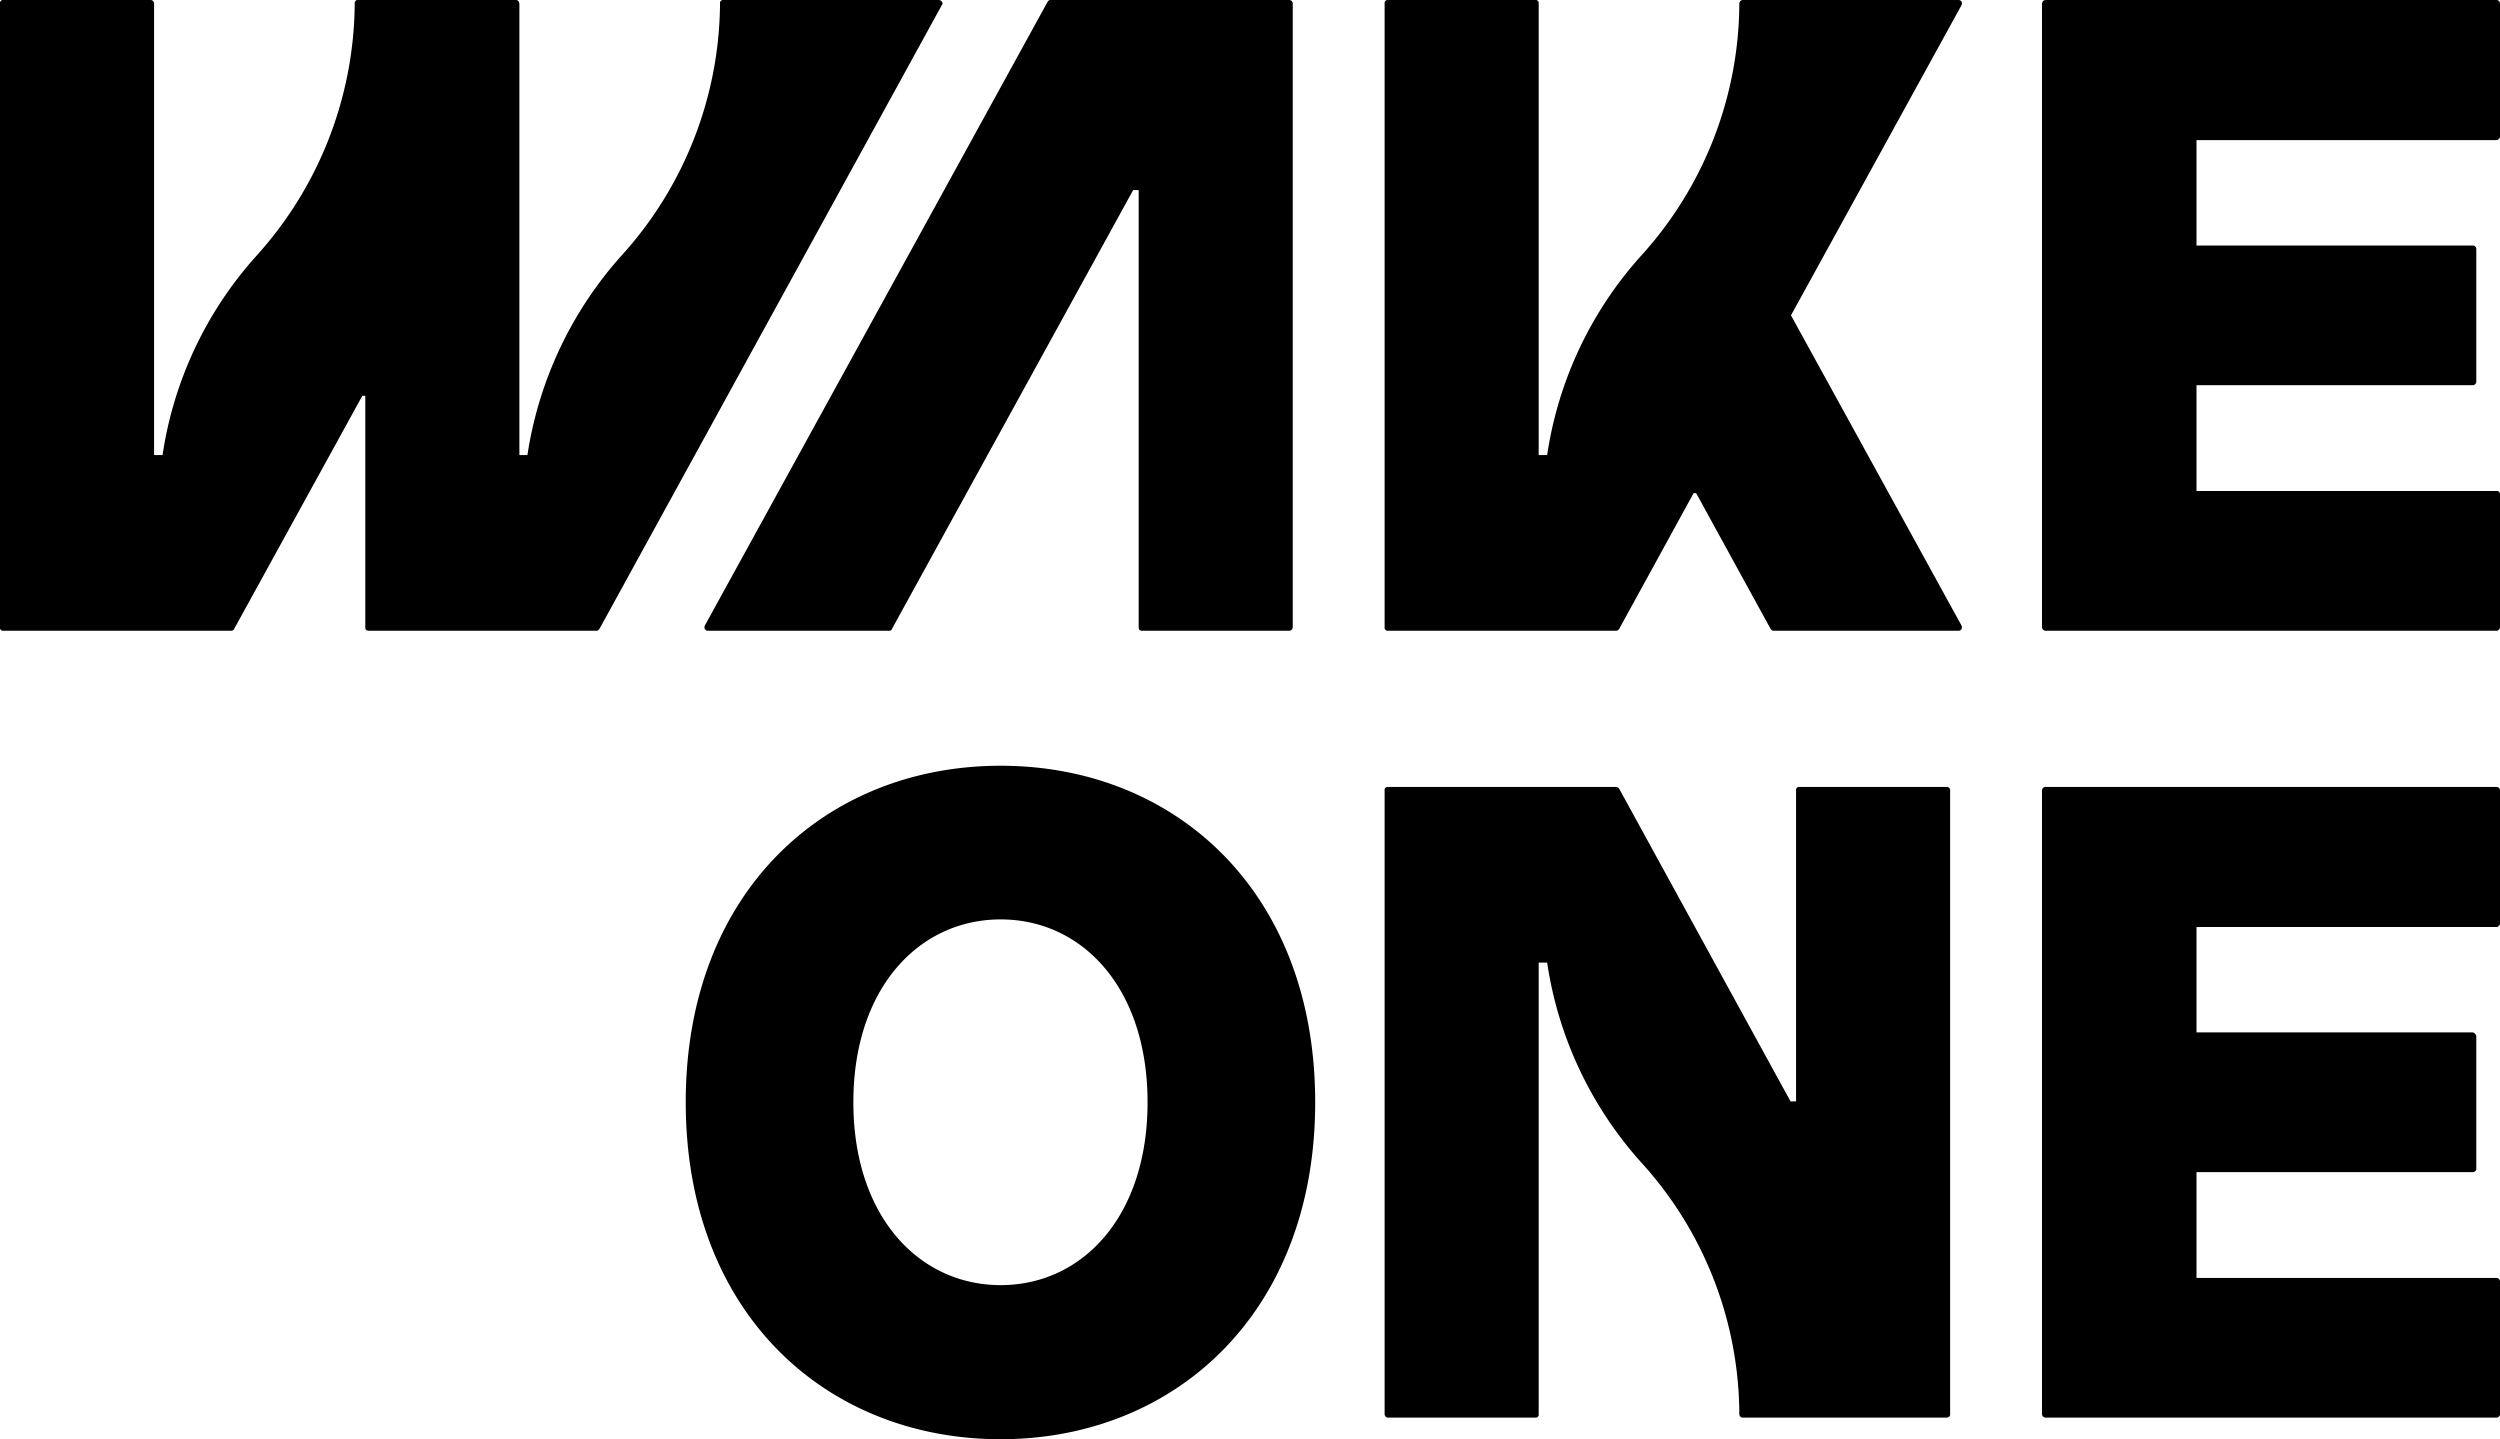
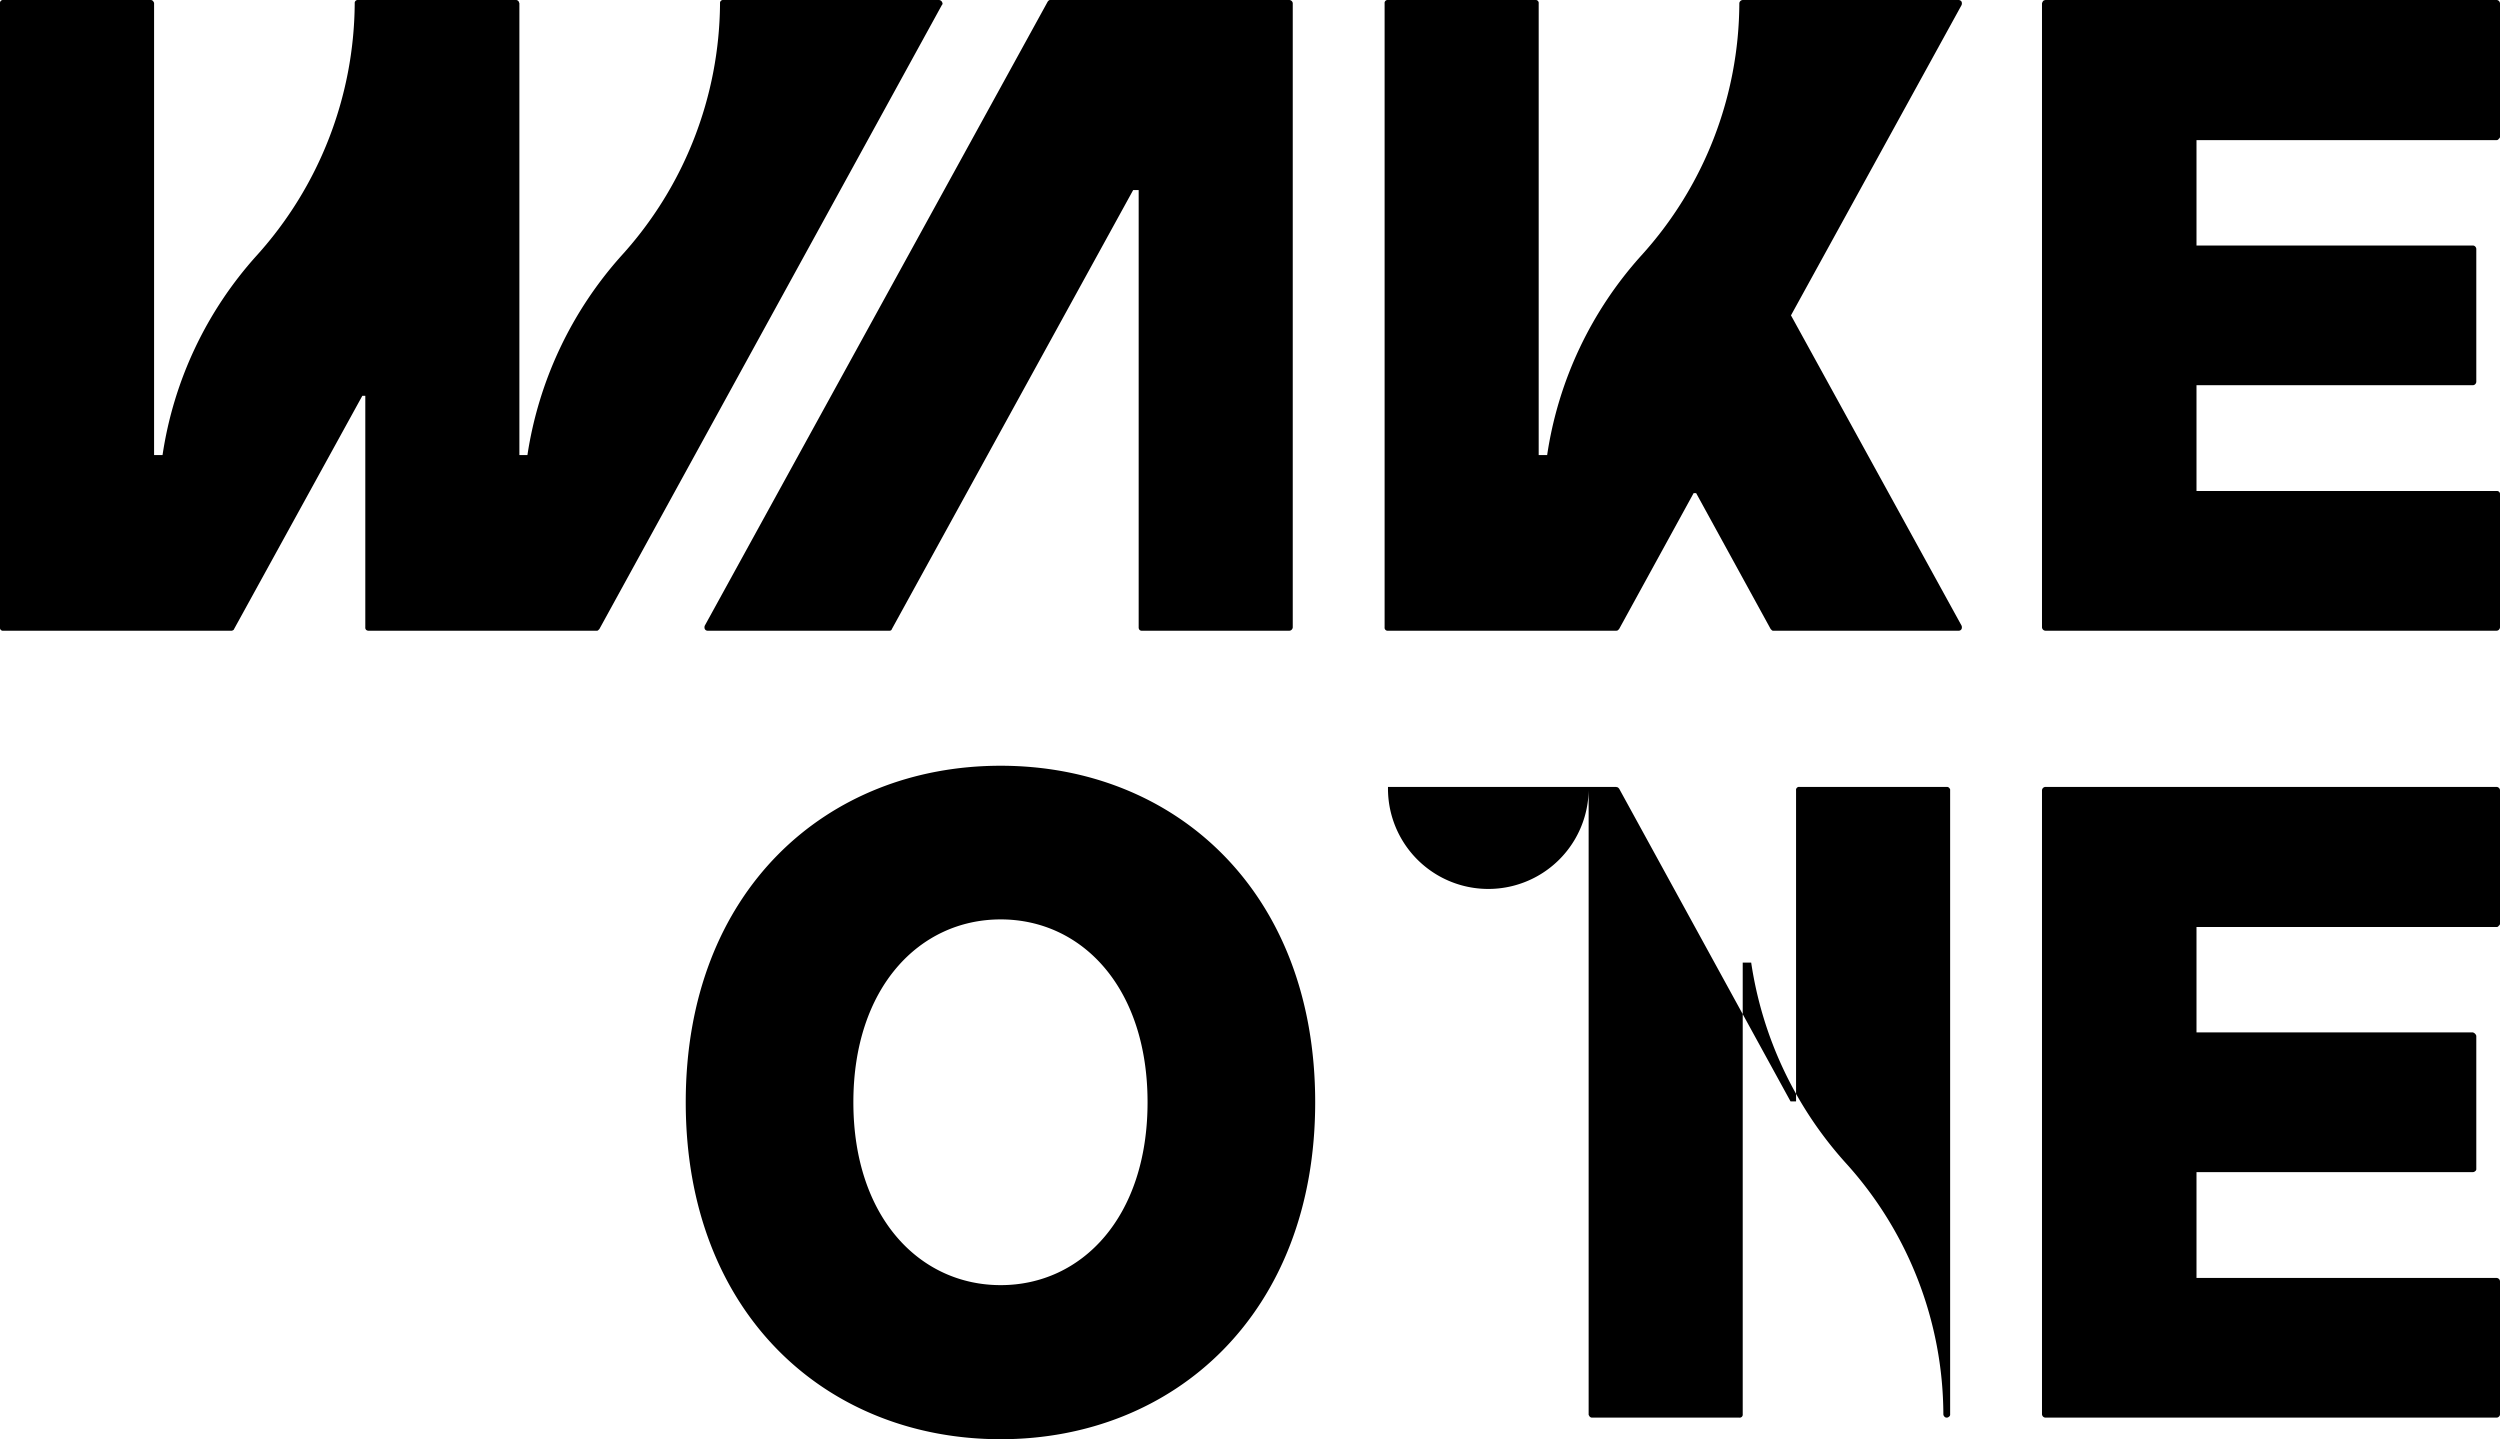
<svg xmlns="http://www.w3.org/2000/svg" width="59.06" height="34" viewBox="0 0 59.06 34">
  <defs>
    <style>
      .cls-1 {
        fill-rule: evenodd;
      }
    </style>
  </defs>
-   <path id="logo_wakeone.svg" class="cls-1" d="M2158.98,6756.19a0.086,0.086,0,0,1,.06.03,0.076,0.076,0,0,1,.02.05v3.14a0.071,0.071,0,0,1-.03.06,0.076,0.076,0,0,1-.05.02h-10.65a0.085,0.085,0,0,1-.06-0.02,0.086,0.086,0,0,1-.03-0.06v-14.74a0.086,0.086,0,0,1,.03-0.06,0.085,0.085,0,0,1,.06-0.02h10.65a0.086,0.086,0,0,1,.06.03,0.076,0.076,0,0,1,.02.05v3.14a0.06,0.06,0,0,1-.03.06,0.055,0.055,0,0,1-.05.03h-7.09v2.49h6.53a0.12,0.12,0,0,1,.08.08v3.14a0.06,0.06,0,0,1-.03.06,0.076,0.076,0,0,1-.05.02h-6.53v2.5h7.09Zm0-15.29h-10.65a0.085,0.085,0,0,1-.06-0.02,0.086,0.086,0,0,1-.03-0.06v-14.74a0.169,0.169,0,0,1,.03-0.06,0.107,0.107,0,0,1,.06-0.02h10.65a0.076,0.076,0,0,1,.05.02,0.086,0.086,0,0,1,.03.06v3.14a0.06,0.06,0,0,1-.03.06,0.055,0.055,0,0,1-.05.03h-7.09v2.49h6.53a0.076,0.076,0,0,1,.05.02,0.086,0.086,0,0,1,.03.06v3.14a0.086,0.086,0,0,1-.03.06,0.076,0.076,0,0,1-.05.02h-6.53v2.5h7.09a0.071,0.071,0,0,1,.08.08v3.14a0.086,0.086,0,0,1-.03.06A0.076,0.076,0,0,1,2158.98,6740.9Zm-12.64-.04a0.075,0.075,0,0,1-.07.04h-4.37a0.048,0.048,0,0,1-.04-0.01l-0.03-.03-1.76-3.21h-0.06l-1.76,3.21-0.03.03a0.09,0.09,0,0,1-.05.01h-5.38a0.071,0.071,0,0,1-.08-0.08v-14.74a0.071,0.071,0,0,1,.08-0.08h3.48a0.071,0.071,0,0,1,.08.08v10.67h0.2a9.02,9.02,0,0,1,2.23-4.72,8.913,8.913,0,0,0,2.31-5.95,0.076,0.076,0,0,1,.02-0.05,0.086,0.086,0,0,1,.06-0.03h5.1a0.084,0.084,0,0,1,.07.04,0.11,0.11,0,0,1,0,.08l-4.03,7.33,4.03,7.33A0.11,0.11,0,0,1,2146.34,6740.86Zm-22.7,19.14c-4.11,0-7.44-2.96-7.44-7.96s3.33-7.95,7.44-7.95,7.43,2.96,7.43,7.95S2127.74,6760,2123.64,6760Zm0-12.28c-1.92,0-3.48,1.61-3.48,4.32s1.56,4.32,3.48,4.32,3.47-1.61,3.47-4.32S2125.56,6747.72,2123.64,6747.72Zm6.82-6.82h-3.48a0.073,0.073,0,0,1-.06-0.02,0.085,0.085,0,0,1-.02-0.06v-10.33h-0.13l-5.7,10.37a0.053,0.053,0,0,1-.02.03,0.075,0.075,0,0,1-.05.01h-4.28a0.075,0.075,0,0,1-.07-0.04,0.11,0.11,0,0,1,0-.08l8.1-14.74a0.085,0.085,0,0,1,.03-0.03,0.048,0.048,0,0,1,.04-0.01h5.64a0.086,0.086,0,0,1,.06.03,0.076,0.076,0,0,1,.02.05v14.74a0.086,0.086,0,0,1-.03.06A0.076,0.076,0,0,1,2130.46,6740.9Zm-16.3-.04-0.03.03a0.048,0.048,0,0,1-.04.01h-5.38a0.085,0.085,0,0,1-.06-0.02,0.073,0.073,0,0,1-.02-0.06v-5.47h-0.07l-3.03,5.51a0.043,0.043,0,0,1-.03.03,0.048,0.048,0,0,1-.04.01h-5.38a0.069,0.069,0,0,1-.08-0.08v-14.74a0.071,0.071,0,0,1,.08-0.08h3.48a0.075,0.075,0,0,1,.07.05,0.037,0.037,0,0,1,.01.03v10.67h0.2a9.02,9.02,0,0,1,2.23-4.72,8.97,8.97,0,0,0,2.31-5.95,0.071,0.071,0,0,1,.08-0.08h3.73a0.075,0.075,0,0,1,.07.05c0,0.01.01,0.02,0.01,0.03v10.67h0.19a9.1,9.1,0,0,1,2.23-4.72,8.946,8.946,0,0,0,2.32-5.95,0.071,0.071,0,0,1,.08-0.08h5.09a0.087,0.087,0,0,1,.08.06,0.047,0.047,0,0,1-.01.06Zm18.63,3.73h5.38c0.02,0,.03.01,0.05,0.01l0.03,0.03,4.05,7.39h0.13v-7.35a0.071,0.071,0,0,1,.08-0.08h3.48a0.075,0.075,0,0,1,.07.04,0.048,0.048,0,0,1,.01.04v14.74a0.06,0.06,0,0,1-.03.06,0.076,0.076,0,0,1-.05.02h-4.82a0.071,0.071,0,0,1-.06-0.03,0.076,0.076,0,0,1-.02-0.05,8.879,8.879,0,0,0-2.31-5.94,9.045,9.045,0,0,1-2.23-4.73h-0.2v10.67a0.071,0.071,0,0,1-.08.08h-3.48a0.075,0.075,0,0,1-.07-0.05,0.037,0.037,0,0,1-.01-0.03v-14.74A0.071,0.071,0,0,1,2132.79,6744.59Z" transform="translate(-2100 -6726)" />
+   <path id="logo_wakeone.svg" class="cls-1" d="M2158.98,6756.19a0.086,0.086,0,0,1,.06.03,0.076,0.076,0,0,1,.02.05v3.14a0.071,0.071,0,0,1-.03.06,0.076,0.076,0,0,1-.05.02h-10.65a0.085,0.085,0,0,1-.06-0.02,0.086,0.086,0,0,1-.03-0.06v-14.74a0.086,0.086,0,0,1,.03-0.06,0.085,0.085,0,0,1,.06-0.02h10.65a0.086,0.086,0,0,1,.06.03,0.076,0.076,0,0,1,.02.05v3.14a0.06,0.06,0,0,1-.03.06,0.055,0.055,0,0,1-.05.03h-7.09v2.49h6.53a0.12,0.12,0,0,1,.08.08v3.14a0.06,0.06,0,0,1-.03.06,0.076,0.076,0,0,1-.05.02h-6.53v2.5h7.09Zm0-15.29h-10.65a0.085,0.085,0,0,1-.06-0.02,0.086,0.086,0,0,1-.03-0.06v-14.74a0.169,0.169,0,0,1,.03-0.06,0.107,0.107,0,0,1,.06-0.02h10.65a0.076,0.076,0,0,1,.05.02,0.086,0.086,0,0,1,.03.06v3.14a0.06,0.06,0,0,1-.03.06,0.055,0.055,0,0,1-.05.03h-7.09v2.49h6.53a0.076,0.076,0,0,1,.05.02,0.086,0.086,0,0,1,.03.06v3.14a0.086,0.086,0,0,1-.03.06,0.076,0.076,0,0,1-.05.02h-6.53v2.5h7.09a0.071,0.071,0,0,1,.08.08v3.14a0.086,0.086,0,0,1-.03.06A0.076,0.076,0,0,1,2158.98,6740.9Zm-12.64-.04a0.075,0.075,0,0,1-.07.04h-4.37a0.048,0.048,0,0,1-.04-0.01l-0.03-.03-1.76-3.21h-0.06l-1.76,3.21-0.03.03a0.09,0.09,0,0,1-.05.01h-5.38a0.071,0.071,0,0,1-.08-0.08v-14.74a0.071,0.071,0,0,1,.08-0.08h3.48a0.071,0.071,0,0,1,.08.08v10.67h0.2a9.02,9.02,0,0,1,2.23-4.72,8.913,8.913,0,0,0,2.31-5.95,0.076,0.076,0,0,1,.02-0.05,0.086,0.086,0,0,1,.06-0.03h5.1a0.084,0.084,0,0,1,.07.04,0.11,0.11,0,0,1,0,.08l-4.03,7.33,4.03,7.33A0.11,0.11,0,0,1,2146.34,6740.86Zm-22.7,19.14c-4.11,0-7.44-2.96-7.44-7.96s3.33-7.95,7.44-7.95,7.43,2.96,7.43,7.95S2127.74,6760,2123.64,6760Zm0-12.28c-1.92,0-3.48,1.61-3.48,4.32s1.56,4.32,3.48,4.32,3.47-1.61,3.47-4.32S2125.56,6747.72,2123.64,6747.72Zm6.82-6.82h-3.48a0.073,0.073,0,0,1-.06-0.02,0.085,0.085,0,0,1-.02-0.06v-10.33h-0.13l-5.7,10.37a0.053,0.053,0,0,1-.02.03,0.075,0.075,0,0,1-.05.01h-4.28a0.075,0.075,0,0,1-.07-0.04,0.11,0.11,0,0,1,0-.08l8.1-14.74a0.085,0.085,0,0,1,.03-0.03,0.048,0.048,0,0,1,.04-0.01h5.64a0.086,0.086,0,0,1,.06.03,0.076,0.076,0,0,1,.02.05v14.74a0.086,0.086,0,0,1-.03.06A0.076,0.076,0,0,1,2130.46,6740.9Zm-16.3-.04-0.03.03a0.048,0.048,0,0,1-.04.01h-5.38a0.085,0.085,0,0,1-.06-0.02,0.073,0.073,0,0,1-.02-0.06v-5.47h-0.07l-3.03,5.51a0.043,0.043,0,0,1-.03.03,0.048,0.048,0,0,1-.04.01h-5.38a0.069,0.069,0,0,1-.08-0.08v-14.74a0.071,0.071,0,0,1,.08-0.08h3.48a0.075,0.075,0,0,1,.07.05,0.037,0.037,0,0,1,.01.03v10.67h0.2a9.02,9.02,0,0,1,2.23-4.72,8.97,8.97,0,0,0,2.31-5.95,0.071,0.071,0,0,1,.08-0.08h3.73a0.075,0.075,0,0,1,.07.05c0,0.01.01,0.02,0.01,0.03v10.67h0.19a9.1,9.1,0,0,1,2.23-4.72,8.946,8.946,0,0,0,2.32-5.95,0.071,0.071,0,0,1,.08-0.08h5.09a0.087,0.087,0,0,1,.08.06,0.047,0.047,0,0,1-.01.06Zm18.63,3.73h5.38c0.02,0,.03.01,0.05,0.01l0.03,0.03,4.05,7.39h0.13v-7.35a0.071,0.071,0,0,1,.08-0.08h3.48a0.075,0.075,0,0,1,.07.04,0.048,0.048,0,0,1,.01.04v14.74a0.06,0.06,0,0,1-.03.06,0.076,0.076,0,0,1-.05.02a0.071,0.071,0,0,1-.06-0.03,0.076,0.076,0,0,1-.02-0.05,8.879,8.879,0,0,0-2.31-5.94,9.045,9.045,0,0,1-2.23-4.73h-0.2v10.67a0.071,0.071,0,0,1-.08.08h-3.48a0.075,0.075,0,0,1-.07-0.05,0.037,0.037,0,0,1-.01-0.03v-14.74A0.071,0.071,0,0,1,2132.79,6744.59Z" transform="translate(-2100 -6726)" />
</svg>